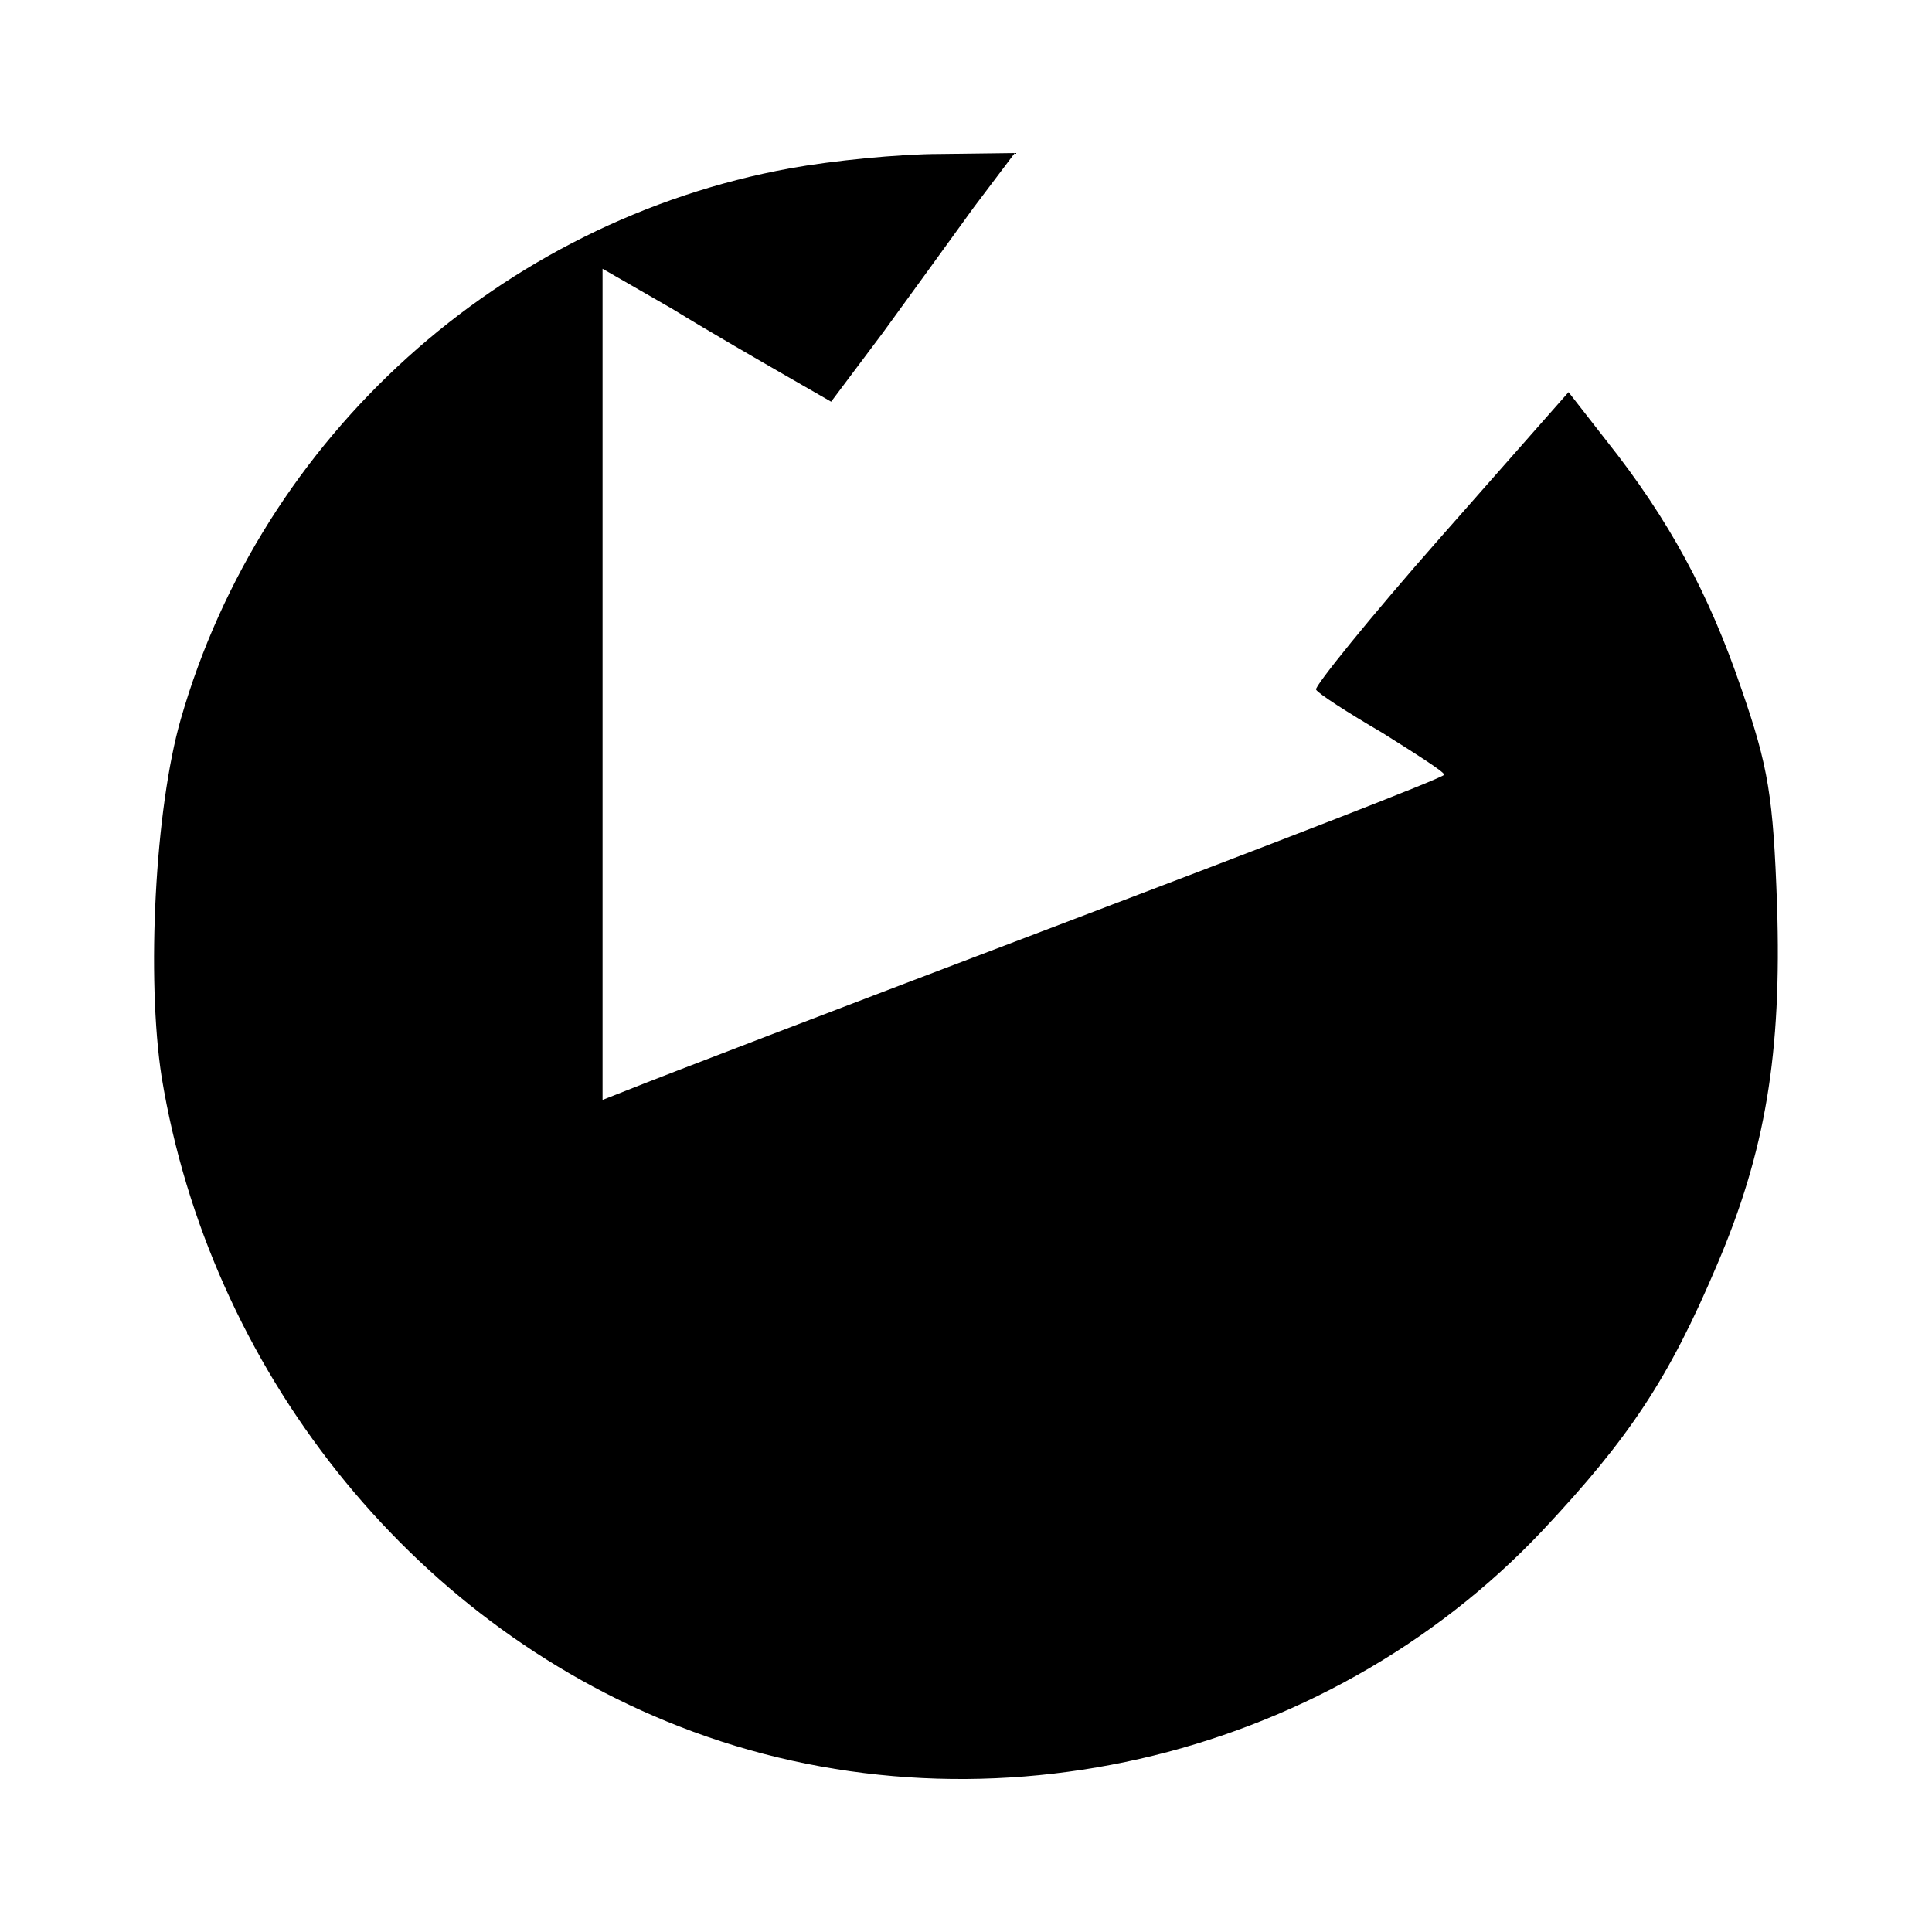
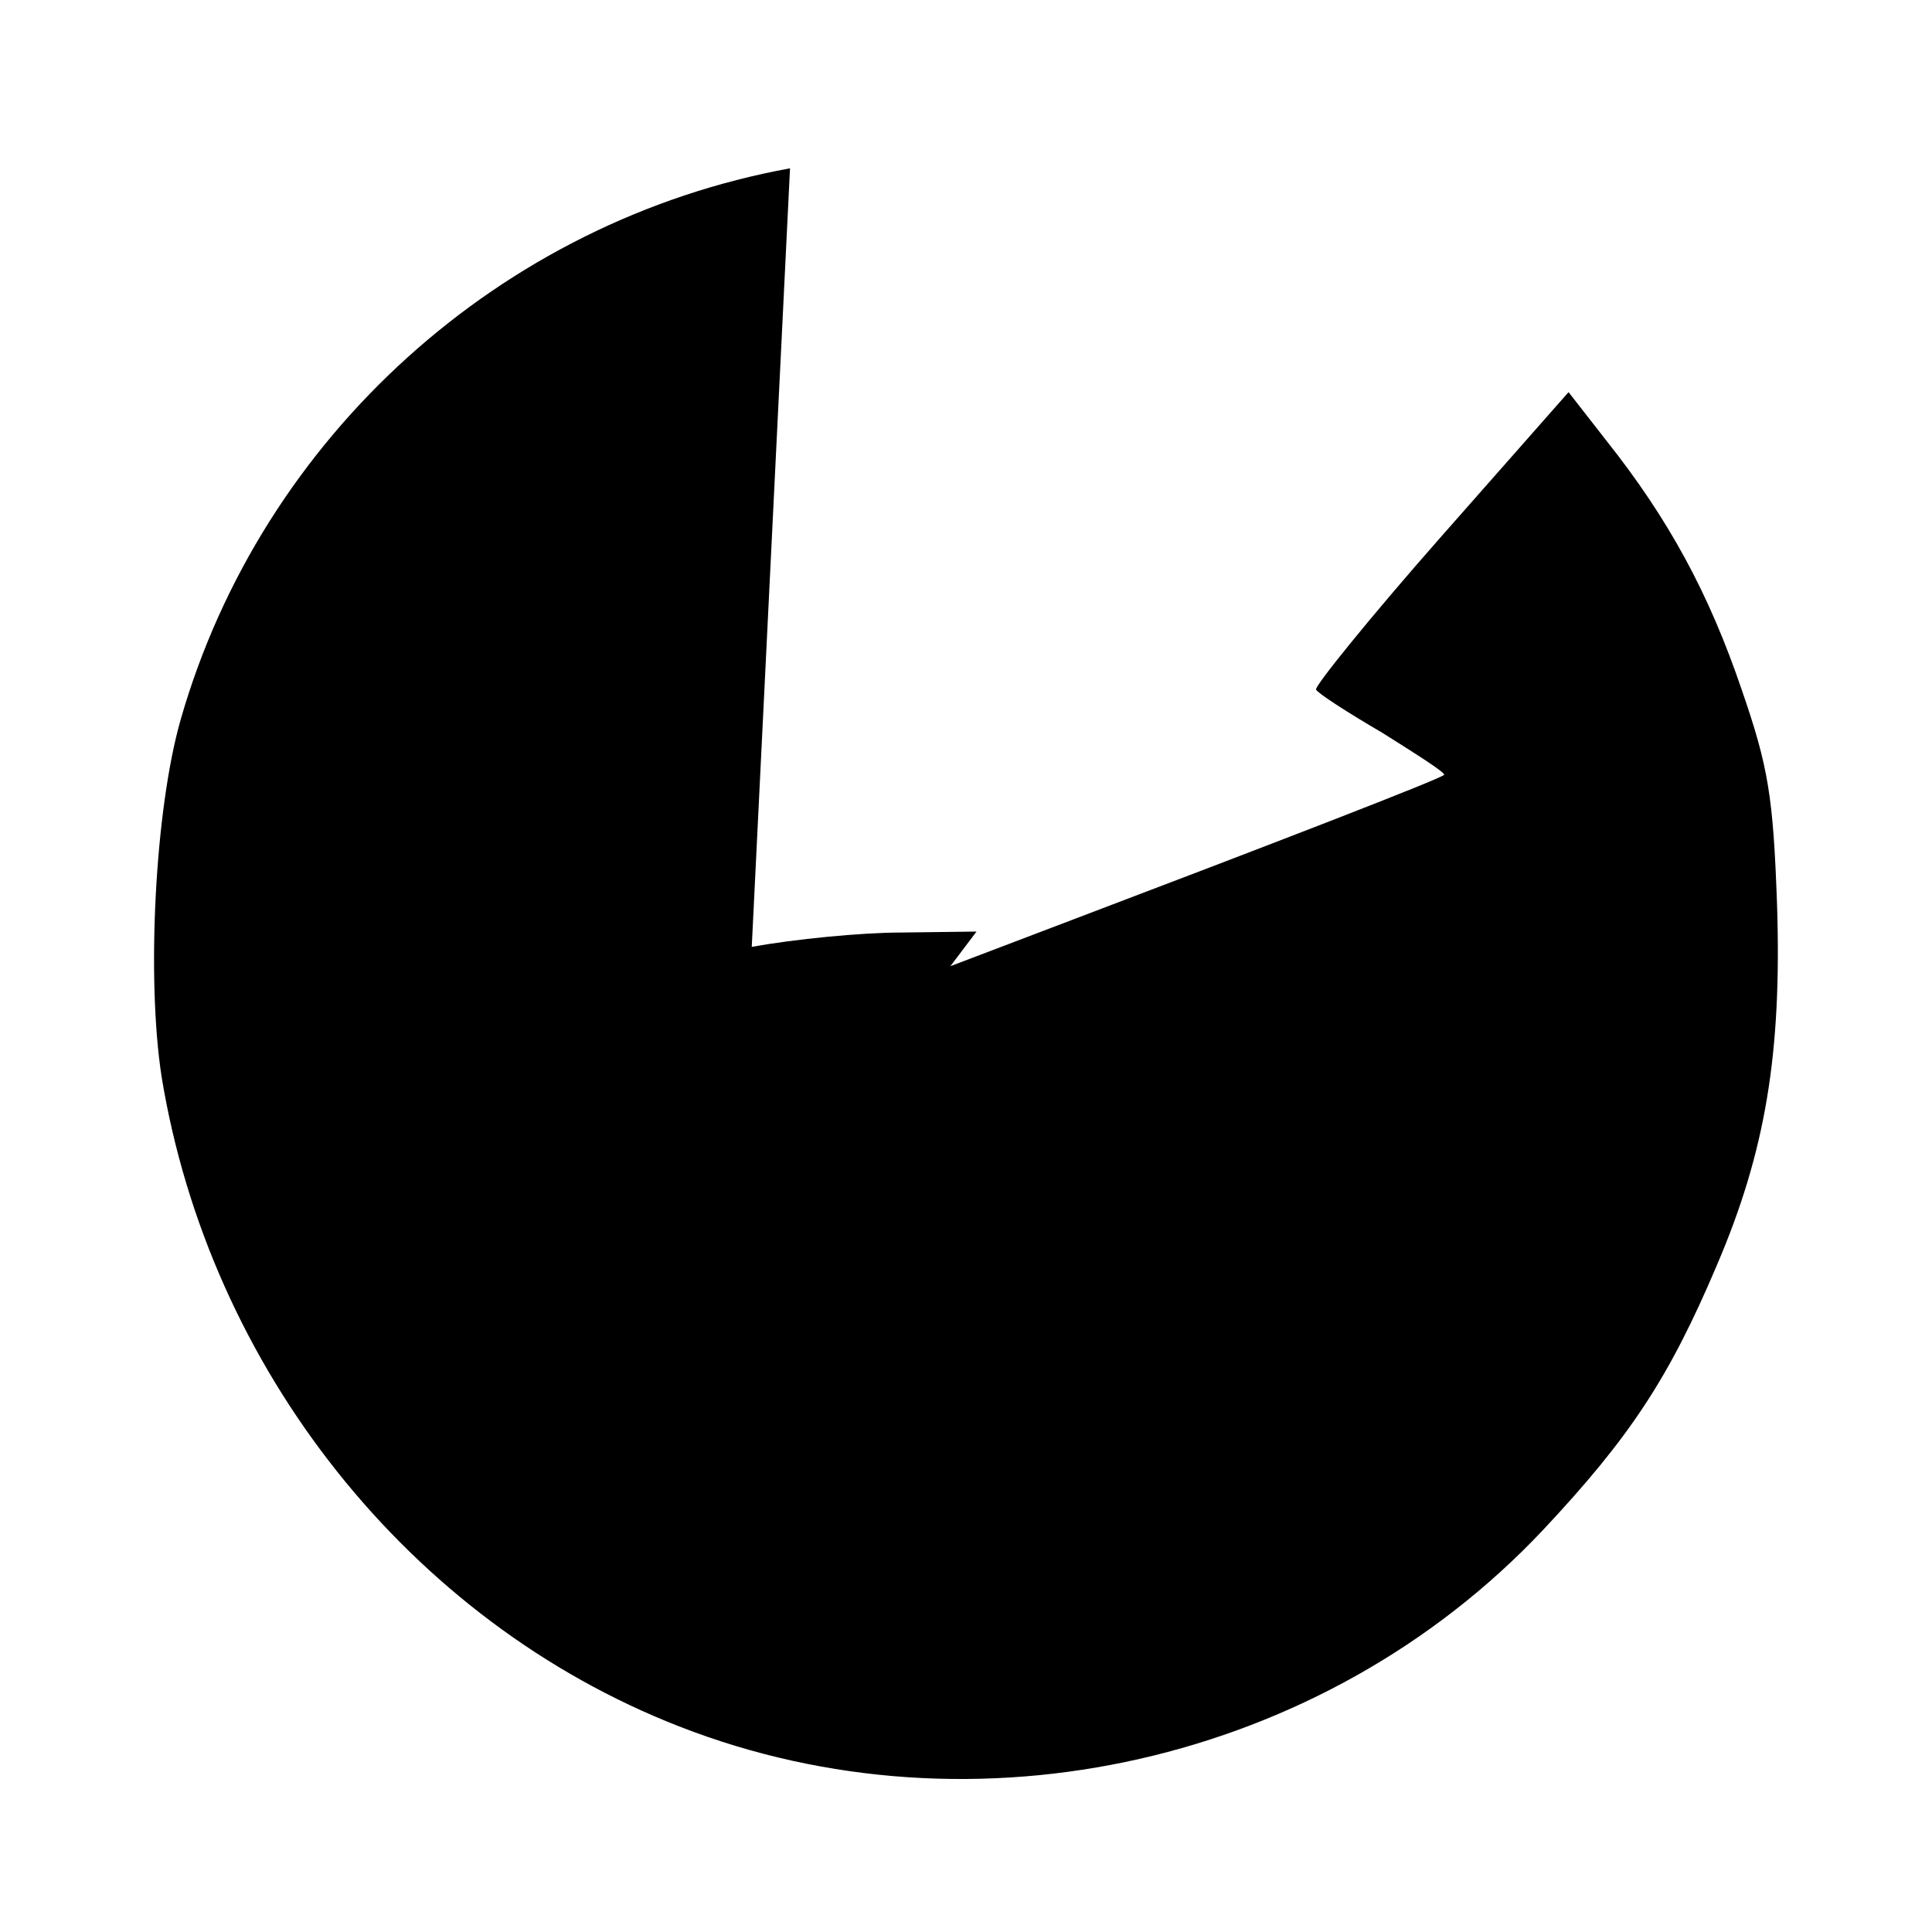
<svg xmlns="http://www.w3.org/2000/svg" version="1.0" width="202pt" height="202pt" viewBox="0 0 202 202" preserveAspectRatio="xMidYMid meet">
  <g transform="translate(0,202) scale(0.1,-0.1)" fill="#000000" stroke="none">
-     <path d="M826 1844 c-302 -55 -552 -280 -637 -576 -27 -94 -36 -271 -20 -374 50 -305 259 -569 541 -679 309 -121 674 -38 903 205 91 97 132 159 182 277 51 119 68 222 63 377 -4 113 -9 144 -37 225 -34 100 -76 178 -142 261 l-39 50 -134 -152 c-74 -84 -132 -156 -130 -159 2 -4 33 -24 69 -45 35 -22 65 -41 65 -44 0 -3 -184 -74 -408 -159 -224 -85 -422 -161 -439 -168 l-33 -13 0 434 0 435 73 -42 c39 -24 93 -55 119 -70 l47 -27 54 72 c29 40 72 99 95 131 l43 57 -78 -1 c-43 0 -113 -7 -157 -15z" />
+     <path d="M826 1844 c-302 -55 -552 -280 -637 -576 -27 -94 -36 -271 -20 -374 50 -305 259 -569 541 -679 309 -121 674 -38 903 205 91 97 132 159 182 277 51 119 68 222 63 377 -4 113 -9 144 -37 225 -34 100 -76 178 -142 261 l-39 50 -134 -152 c-74 -84 -132 -156 -130 -159 2 -4 33 -24 69 -45 35 -22 65 -41 65 -44 0 -3 -184 -74 -408 -159 -224 -85 -422 -161 -439 -168 c39 -24 93 -55 119 -70 l47 -27 54 72 c29 40 72 99 95 131 l43 57 -78 -1 c-43 0 -113 -7 -157 -15z" />
  </g>
</svg>